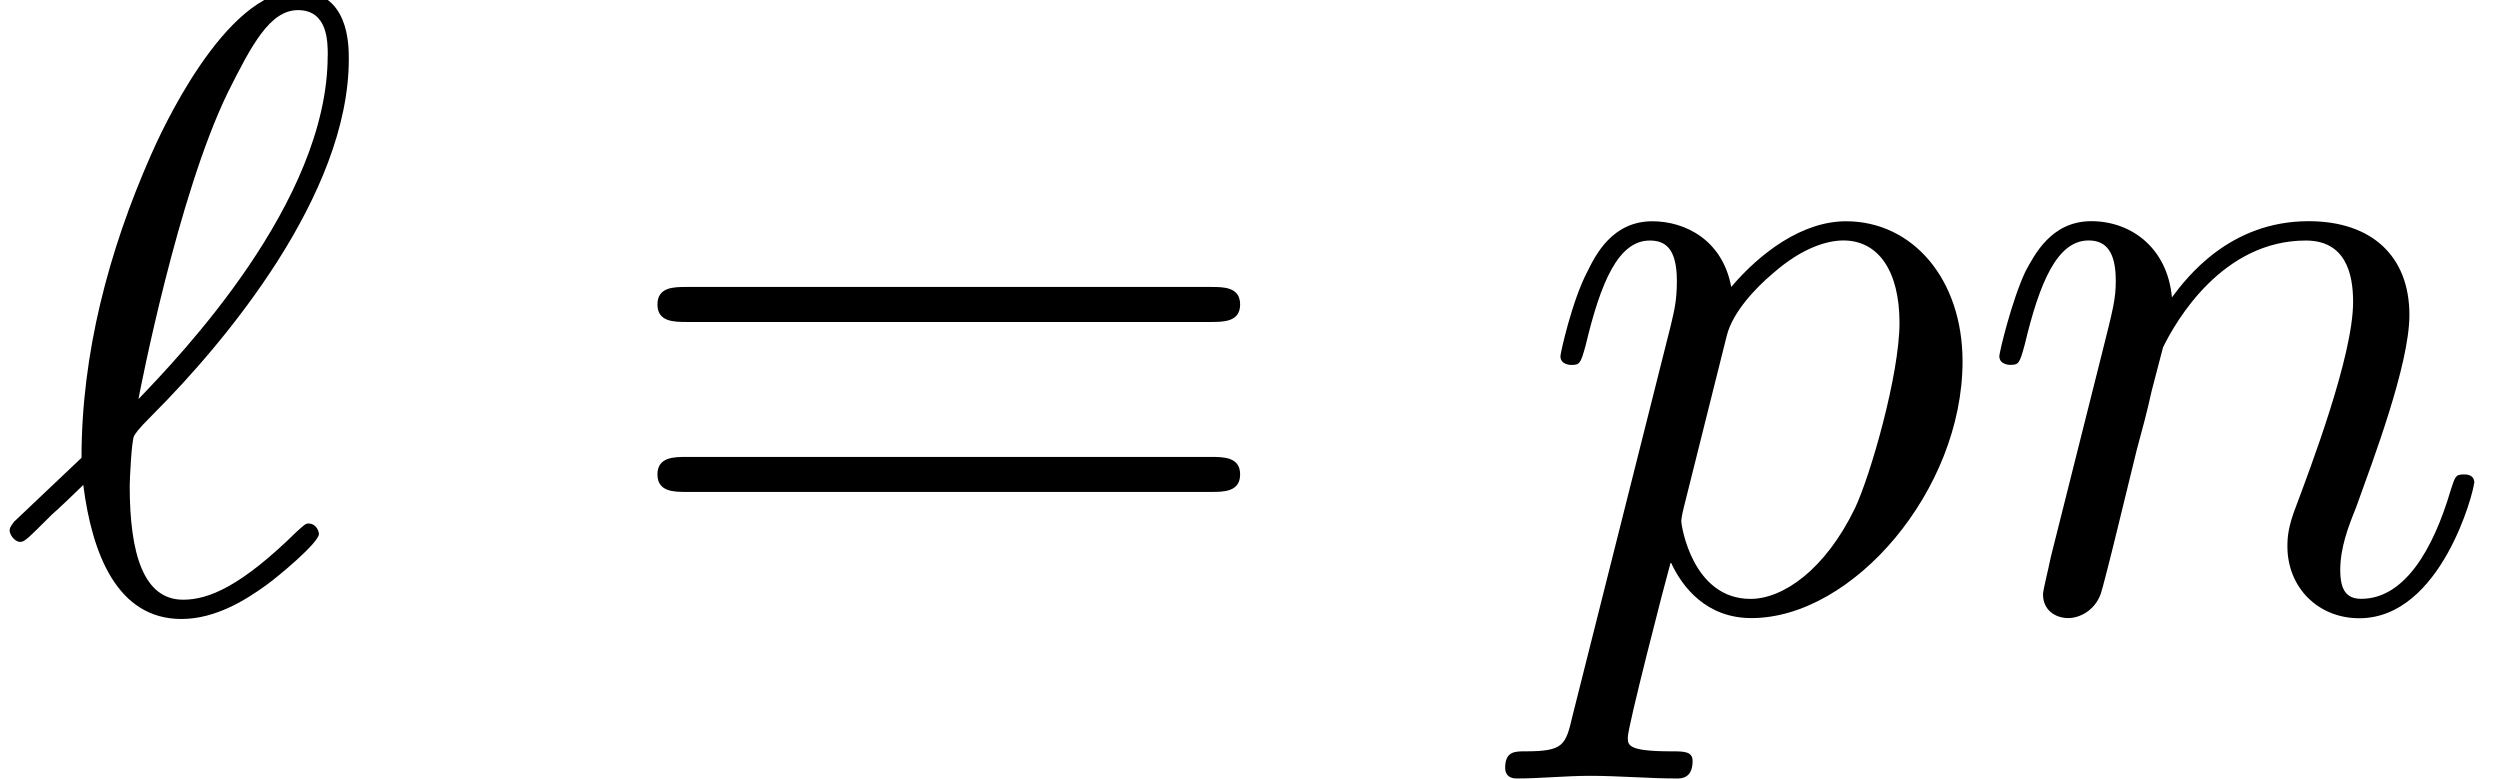
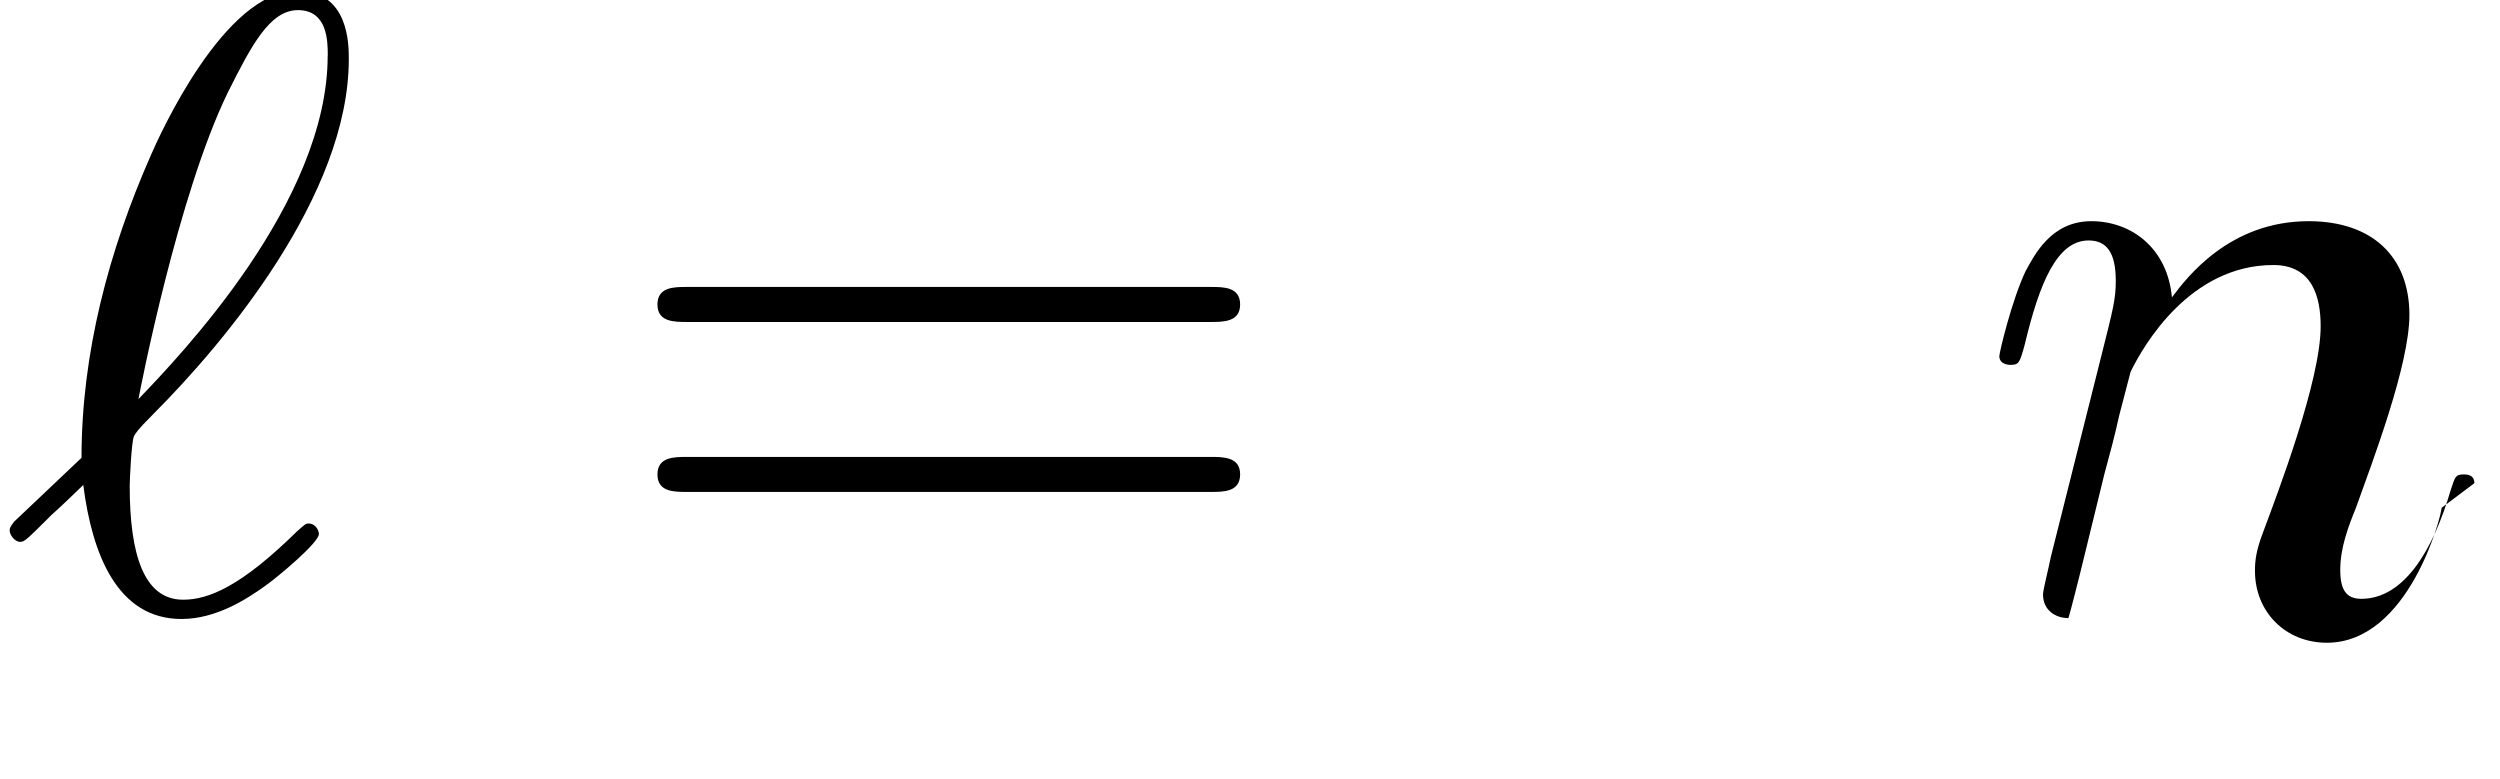
<svg xmlns="http://www.w3.org/2000/svg" xmlns:xlink="http://www.w3.org/1999/xlink" version="1.1" width="31.128pt" height="9.697pt" viewBox="0 -7.576 31.128 9.697">
  <defs>
    <path id="g24-61" d="m7.865-3.785c0-.218-.207-.218-.36-.218h-6.535c-.153 0-.36 0-.36 .218s.207 .218 .371 .218h6.513c.164 0 .371 0 .371-.218zm0 2.116c0-.218-.207-.218-.371-.218h-6.513c-.164 0-.371 0-.371 .218s.207 .218 .36 .218h6.535c.153 0 .36 0 .36-.218z" />
    <path id="g21-96" d="m3.971-.927c0-.033-.033-.131-.131-.131c-.033 0-.044 .011-.142 .098c-.698 .687-1.102 .851-1.418 .851c-.491 0-.665-.567-.665-1.418c0-.065 .022-.567 .055-.622c.022-.033 .022-.055 .24-.273c.884-.884 2.433-2.727 2.433-4.418c0-.185 0-.851-.644-.851c-.905 0-1.713 1.8-1.822 2.051c-.524 1.189-.862 2.465-.862 3.764l-.84 .796c-.022 .033-.055 .065-.055 .109c0 .055 .065 .142 .131 .142c.055 0 .087-.033 .393-.338c.087-.076 .305-.284 .393-.371c.109 .862 .425 1.669 1.222 1.669c.436 0 .818-.251 1.047-.415c.153-.109 .665-.535 .665-.644zm.109-5.956c0 1.822-1.833 3.731-2.356 4.276c.022-.12 .491-2.542 1.113-3.818c.295-.589 .524-1.025 .873-1.025c.371 0 .371 .393 .371 .567z" />
-     <path id="g21-110" d="m6.229-1.56c0-.109-.098-.109-.131-.109c-.109 0-.109 .033-.164 .196c-.218 .742-.578 1.353-1.113 1.353c-.185 0-.262-.109-.262-.36c0-.273 .098-.535 .196-.775c.207-.578 .665-1.778 .665-2.4c0-.731-.469-1.167-1.255-1.167c-.982 0-1.516 .698-1.702 .949c-.055-.611-.502-.949-1.004-.949s-.709 .425-.818 .622c-.175 .371-.327 1.015-.327 1.058c0 .109 .131 .109 .131 .109c.109 0 .12-.011 .185-.251c.185-.775 .404-1.298 .796-1.298c.218 0 .338 .142 .338 .502c0 .229-.033 .349-.175 .916l-.633 2.52c-.033 .164-.098 .415-.098 .469c0 .196 .153 .295 .316 .295c.131 0 .327-.087 .404-.305c.011-.022 .142-.535 .207-.807l.24-.982c.065-.24 .131-.48 .185-.731l.142-.545c.164-.338 .742-1.331 1.778-1.331c.491 0 .589 .404 .589 .764c0 .676-.535 2.073-.709 2.542c-.098 .251-.109 .382-.109 .502c0 .513 .382 .895 .895 .895c1.025 0 1.429-1.593 1.429-1.68z" />
-     <path id="g21-112" d="m5.345-3.076c0-1.025-.622-1.745-1.451-1.745c-.545 0-1.069 .393-1.429 .818c-.109-.589-.578-.818-.982-.818c-.502 0-.709 .425-.807 .622c-.196 .371-.338 1.025-.338 1.058c0 .109 .131 .109 .131 .109c.109 0 .12-.011 .185-.251c.185-.775 .404-1.298 .796-1.298c.185 0 .338 .087 .338 .502c0 .251-.033 .371-.076 .556l-1.222 4.855c-.087 .371-.109 .447-.589 .447c-.131 0-.251 0-.251 .207c0 .087 .055 .131 .142 .131c.295 0 .611-.033 .916-.033c.36 0 .731 .033 1.08 .033c.055 0 .196 0 .196-.218c0-.12-.109-.12-.262-.12c-.545 0-.545-.076-.545-.175c0-.131 .458-1.909 .535-2.182c.142 .316 .447 .698 1.004 .698c1.265 0 2.629-1.593 2.629-3.196zm-1.342 1.833c-.371 .764-.895 1.124-1.298 1.124c-.72 0-.862-.905-.862-.971c0 0 0-.044 .033-.175l.535-2.138c.076-.295 .371-.6 .567-.764c.382-.338 .698-.415 .884-.415c.436 0 .698 .382 .698 1.025s-.36 1.898-.556 2.313z" />
+     <path id="g21-110" d="m6.229-1.56c0-.109-.098-.109-.131-.109c-.109 0-.109 .033-.164 .196c-.218 .742-.578 1.353-1.113 1.353c-.185 0-.262-.109-.262-.36c0-.273 .098-.535 .196-.775c.207-.578 .665-1.778 .665-2.4c0-.731-.469-1.167-1.255-1.167c-.982 0-1.516 .698-1.702 .949c-.055-.611-.502-.949-1.004-.949s-.709 .425-.818 .622c-.175 .371-.327 1.015-.327 1.058c0 .109 .131 .109 .131 .109c.109 0 .12-.011 .185-.251c.185-.775 .404-1.298 .796-1.298c.218 0 .338 .142 .338 .502c0 .229-.033 .349-.175 .916l-.633 2.52c-.033 .164-.098 .415-.098 .469c0 .196 .153 .295 .316 .295c.011-.022 .142-.535 .207-.807l.24-.982c.065-.24 .131-.48 .185-.731l.142-.545c.164-.338 .742-1.331 1.778-1.331c.491 0 .589 .404 .589 .764c0 .676-.535 2.073-.709 2.542c-.098 .251-.109 .382-.109 .502c0 .513 .382 .895 .895 .895c1.025 0 1.429-1.593 1.429-1.68z" />
  </defs>
  <g id="page229">
    <use x="0" y="0" xlink:href="#g21-96" />
    <use x="7.576" y="0" xlink:href="#g24-61" />
    <use x="19.091" y="0" xlink:href="#g21-112" />
    <use x="24.58" y="0" xlink:href="#g21-110" />
  </g>
</svg>